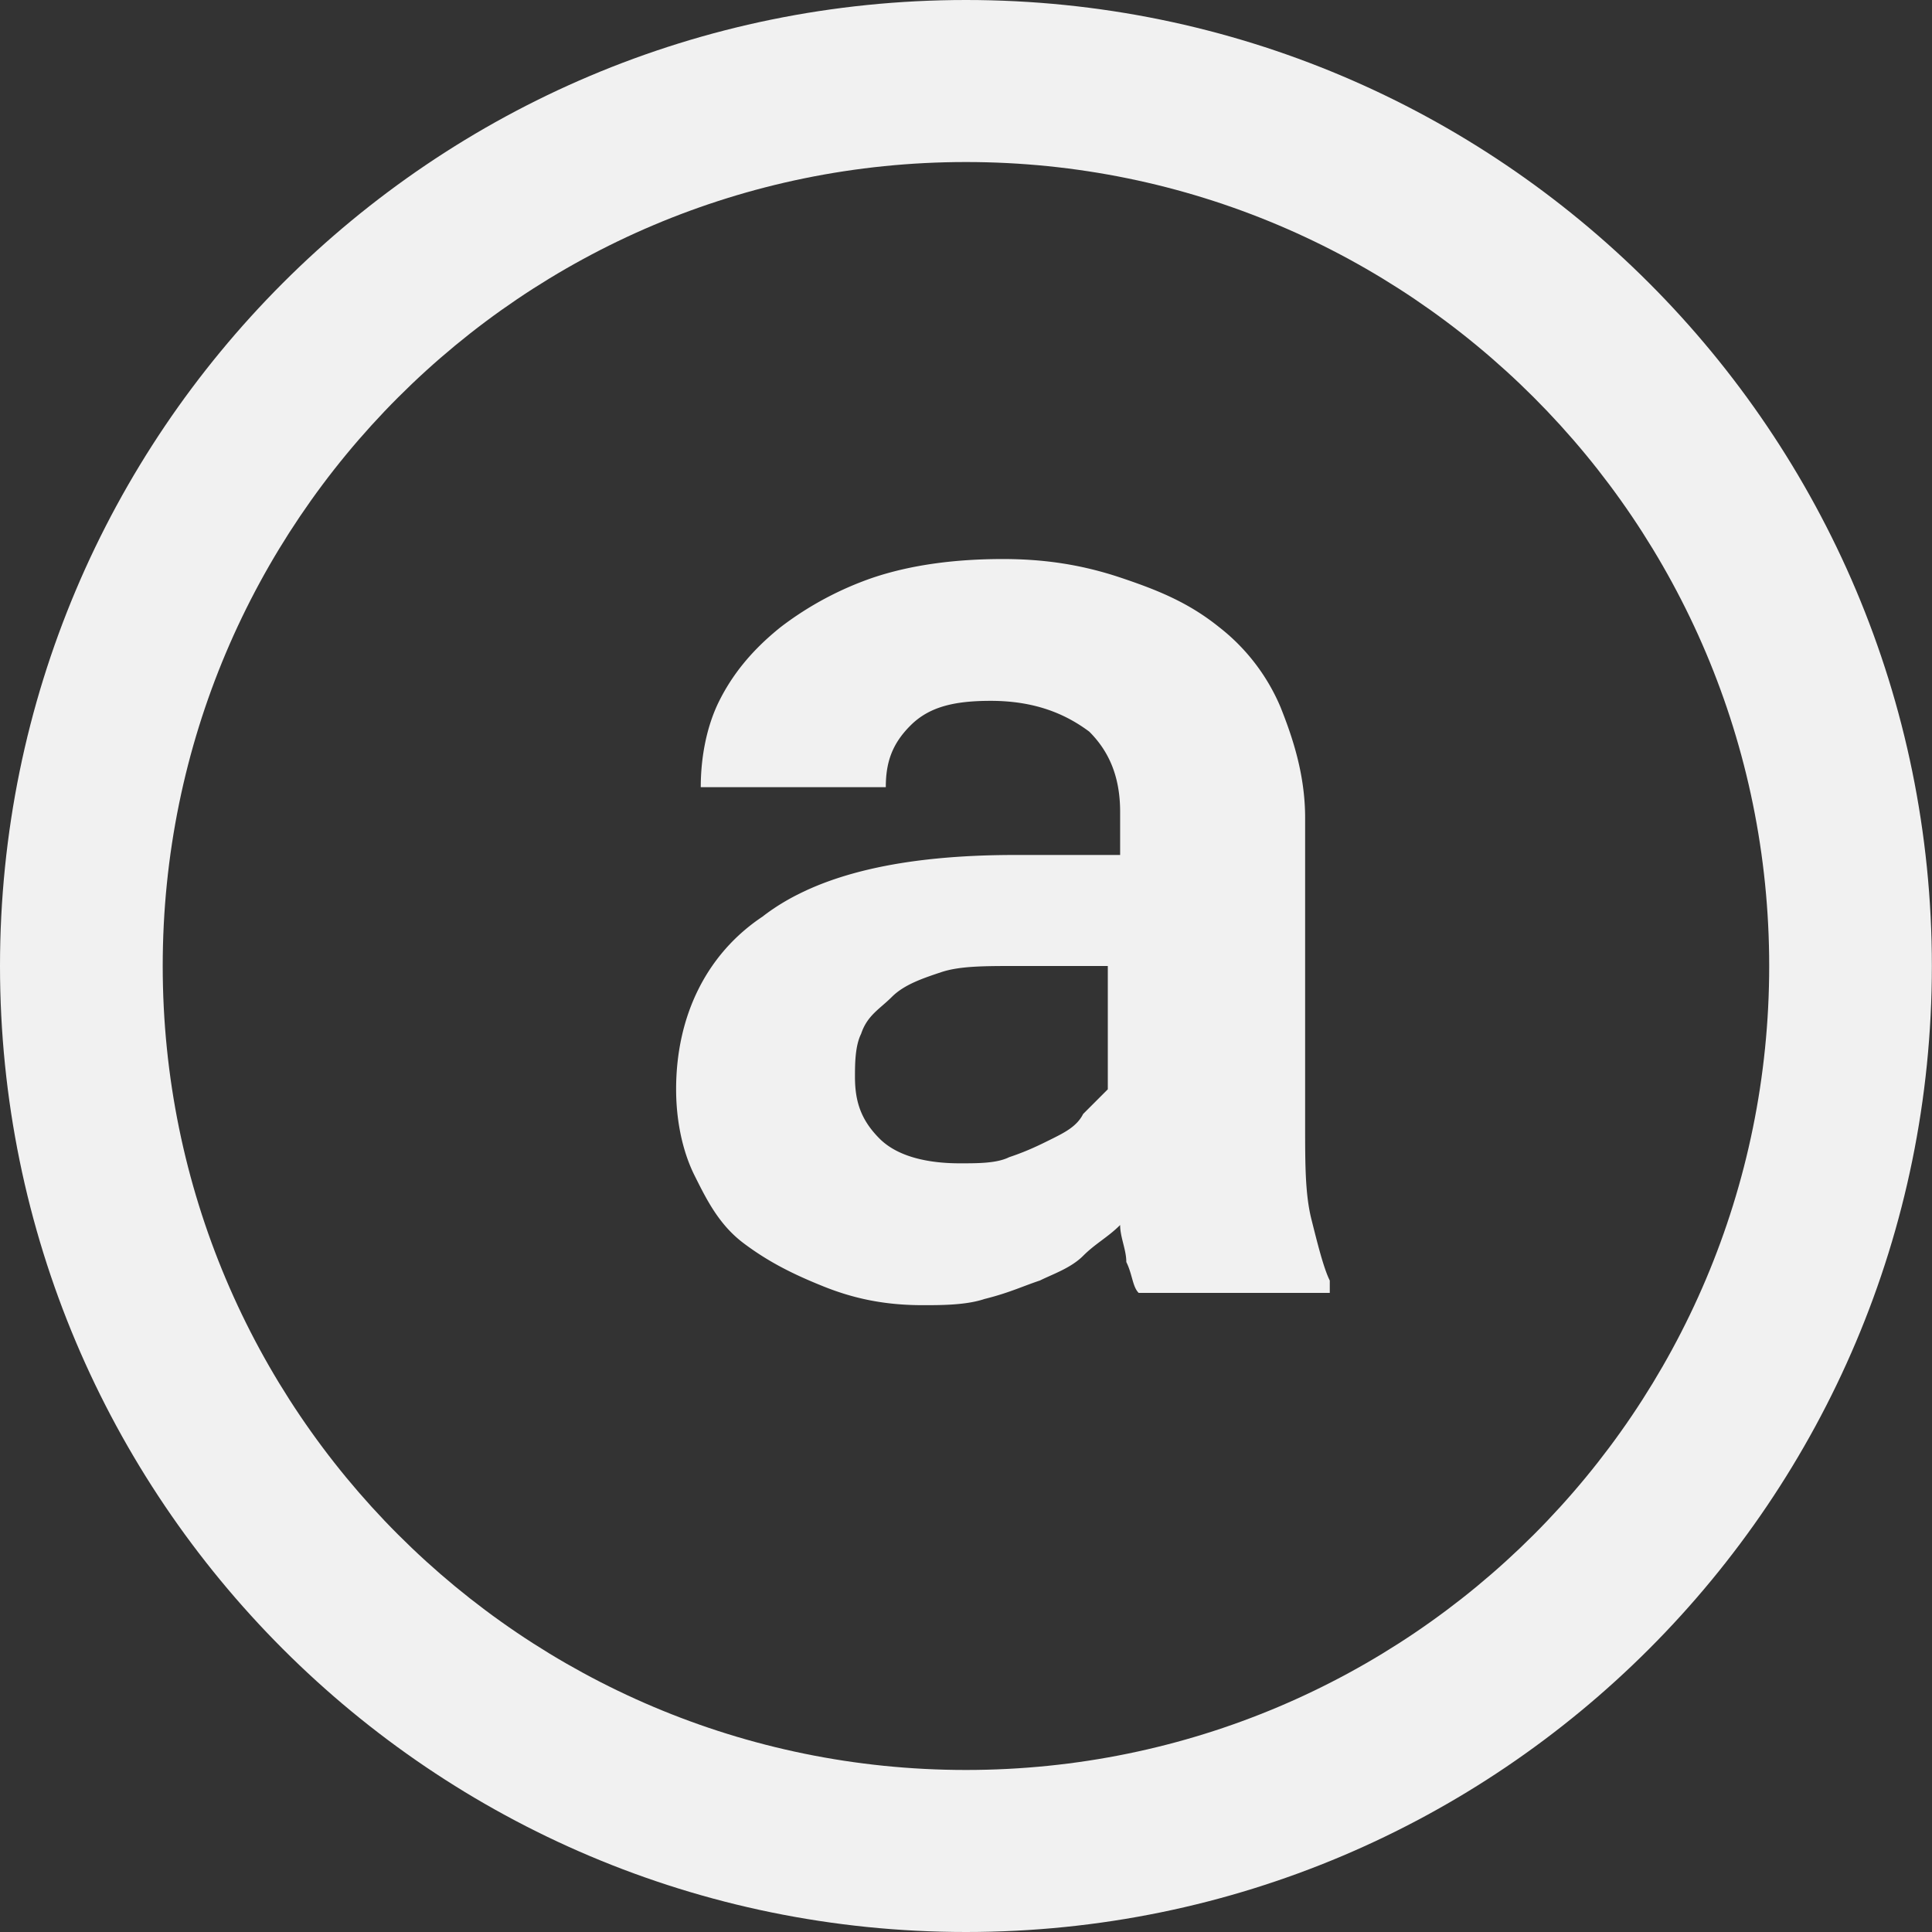
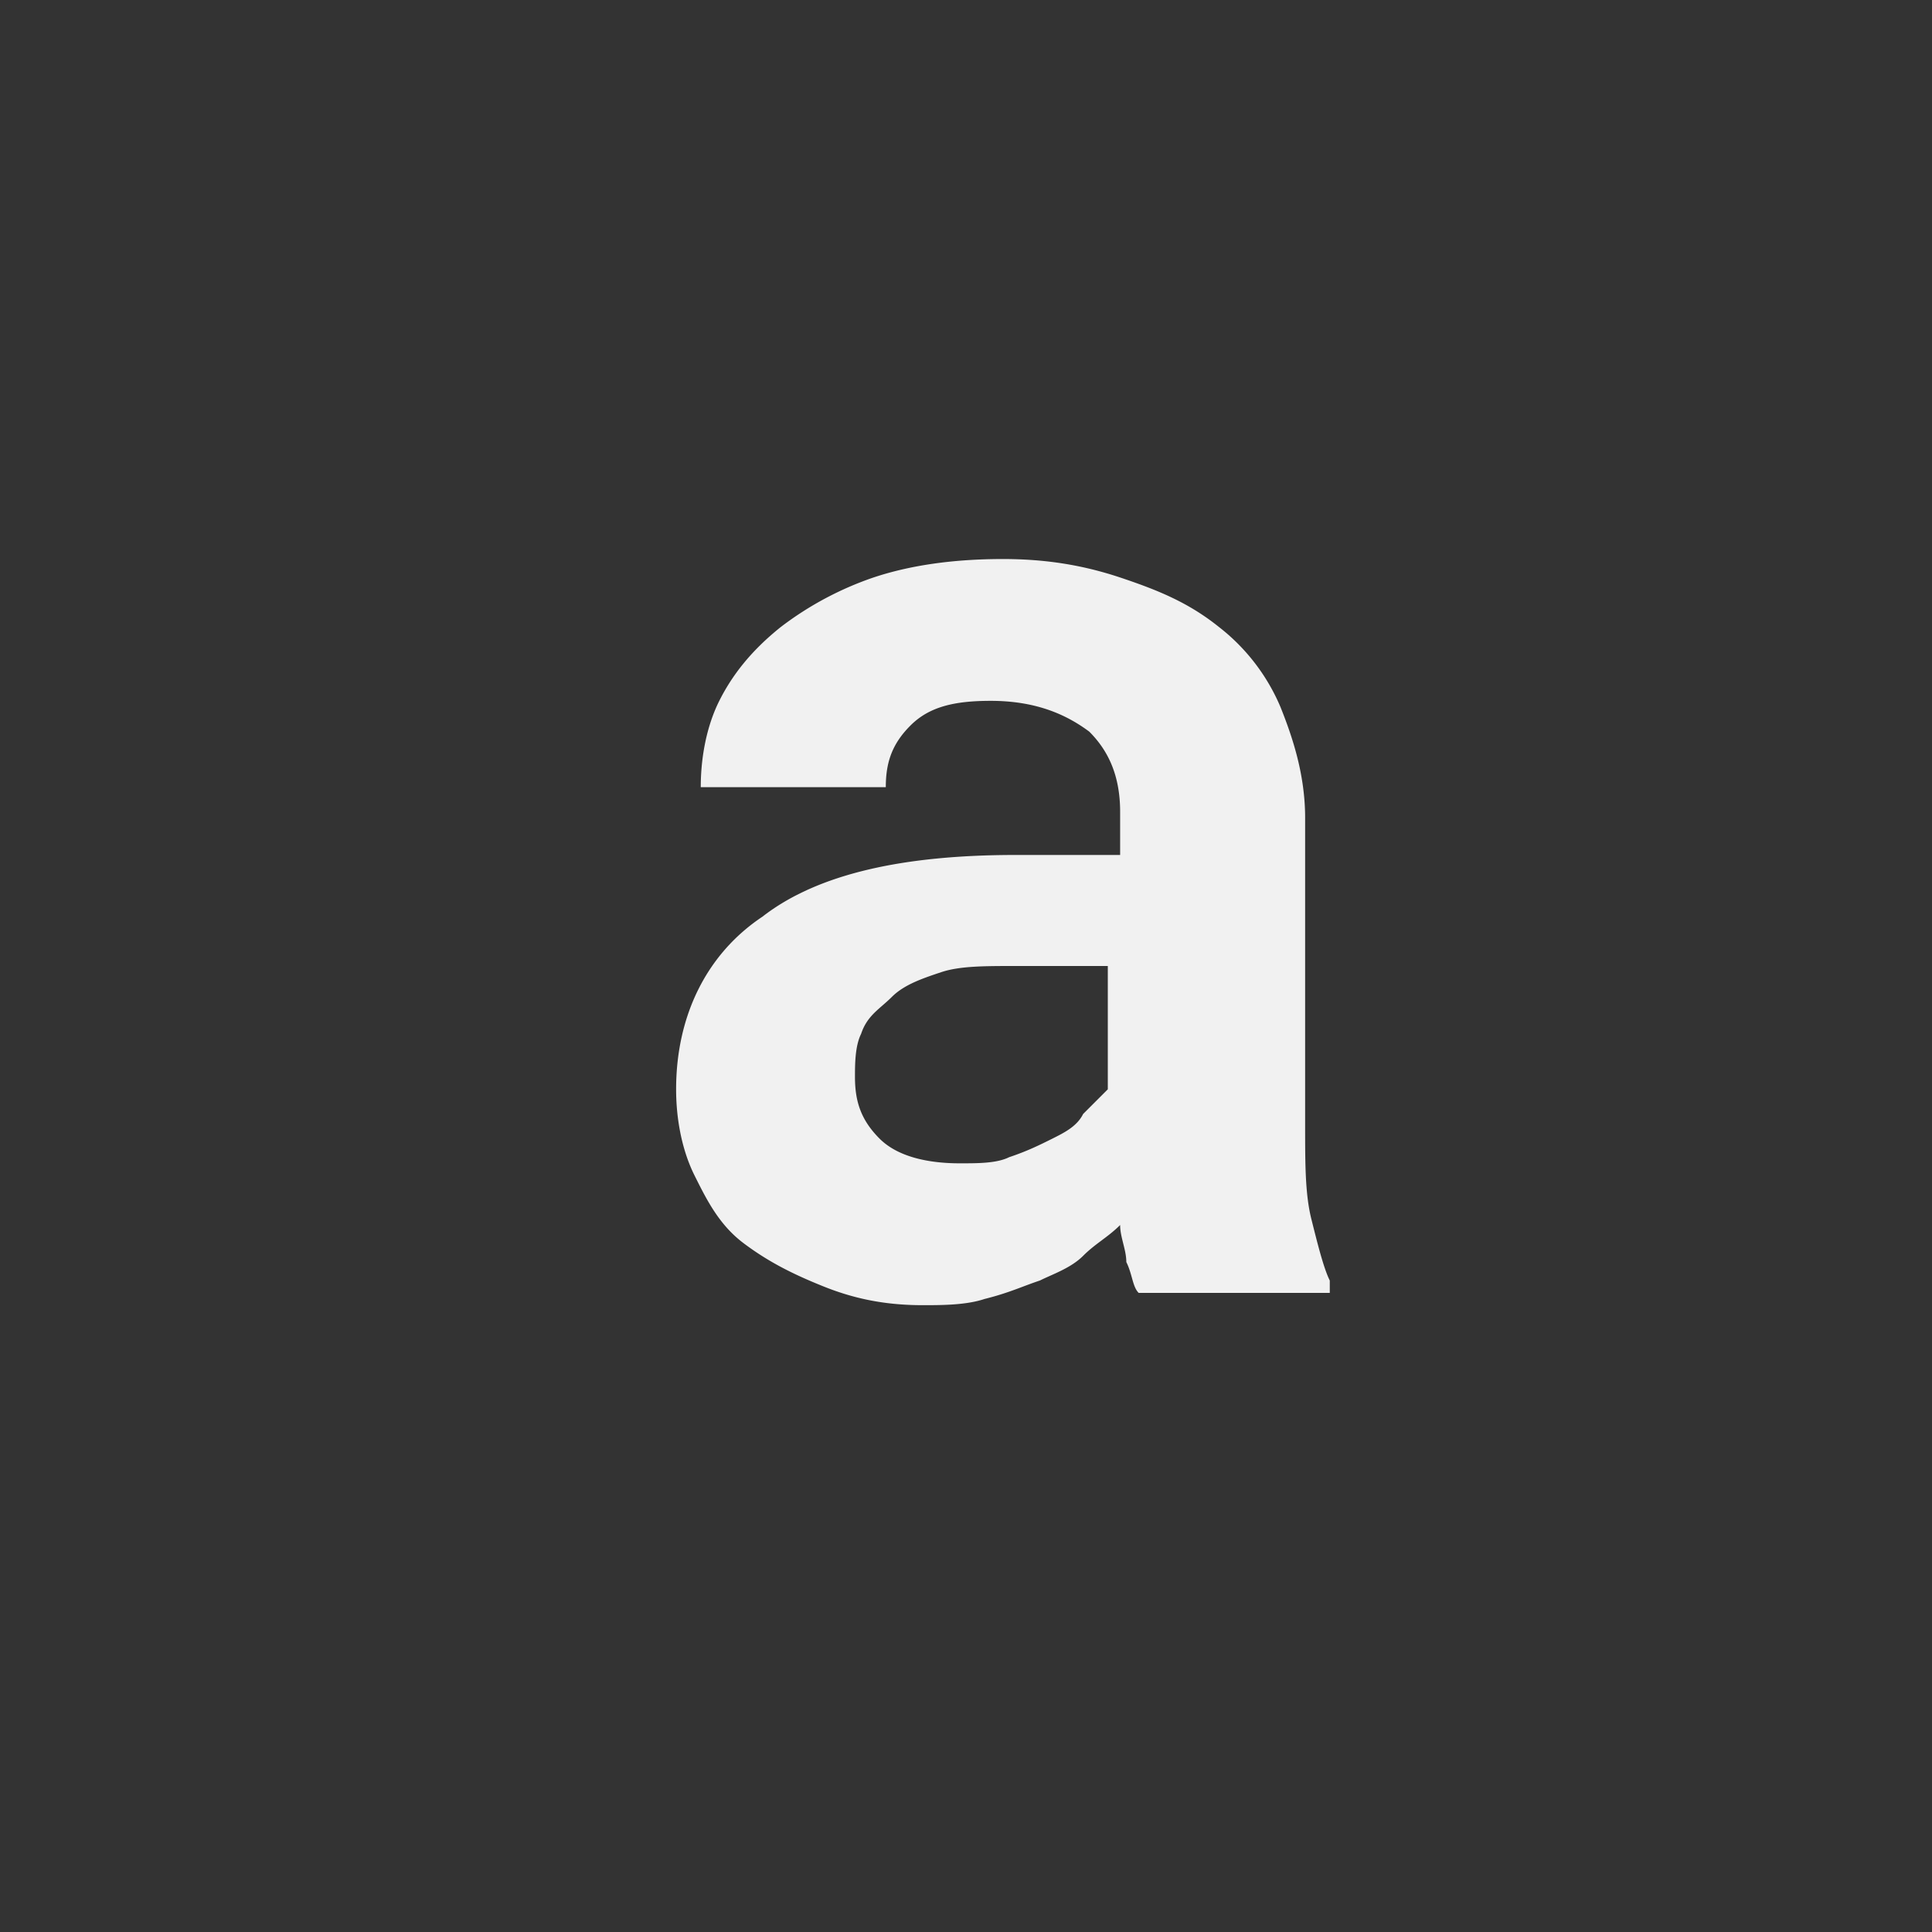
<svg xmlns="http://www.w3.org/2000/svg" width="45" height="45" fill="none">
  <rect width="100%" height="100%" fill="#333333" stroke="none" />
-   <path fill="#F1F1F1" fill-rule="evenodd" d="M22.499 3.774C12.175 3.774 3.79 12.15 3.79 22.5s8.385 18.726 18.71 18.726c10.323 0 18.708-8.376 18.708-18.726S32.822 3.774 22.499 3.774ZM0 22.5C0 10.082 10.065 0 22.499 0s22.498 10.082 22.498 22.5S34.933 45 22.5 45C10.065 45 0 34.918 0 22.5Z" clip-rule="evenodd" />
  <path fill="#F1F1F1" d="M26.521 30.113c-.144-.144-.144-.431-.287-.718 0-.288-.144-.575-.144-.862-.287.287-.575.43-.862.718-.287.287-.718.43-1.005.574-.431.144-.718.288-1.293.431-.43.144-1.005.144-1.436.144-.862 0-1.58-.144-2.299-.431-.718-.287-1.292-.575-1.867-1.006-.575-.43-.862-1.005-1.149-1.58-.287-.574-.431-1.292-.431-2.01 0-1.724.718-3.16 2.011-4.022 1.293-1.006 3.304-1.437 5.89-1.437h2.441V18.91c0-.862-.287-1.437-.718-1.868-.575-.43-1.293-.718-2.298-.718-.862 0-1.437.144-1.868.575-.43.43-.574.862-.574 1.436h-4.31c0-.718.144-1.436.431-2.01.288-.575.719-1.15 1.437-1.724a7.61 7.61 0 0 1 2.154-1.15c.862-.287 1.868-.43 3.017-.43 1.005 0 1.867.143 2.73.43.86.288 1.58.575 2.297 1.15a4.656 4.656 0 0 1 1.437 1.867c.287.718.574 1.58.574 2.585v7.182c0 .862 0 1.58.144 2.155.144.575.287 1.15.43 1.436v.288h-4.452Zm-4.166-3.017c.431 0 .862 0 1.15-.143.43-.144.718-.288 1.005-.431.287-.144.575-.288.718-.575l.575-.575V22.5h-2.155c-.718 0-1.293 0-1.723.143-.431.144-.862.288-1.15.575-.287.287-.574.43-.718.862-.143.287-.143.718-.143 1.005 0 .575.143 1.006.574 1.437.431.43 1.15.574 1.867.574Z" />
</svg>